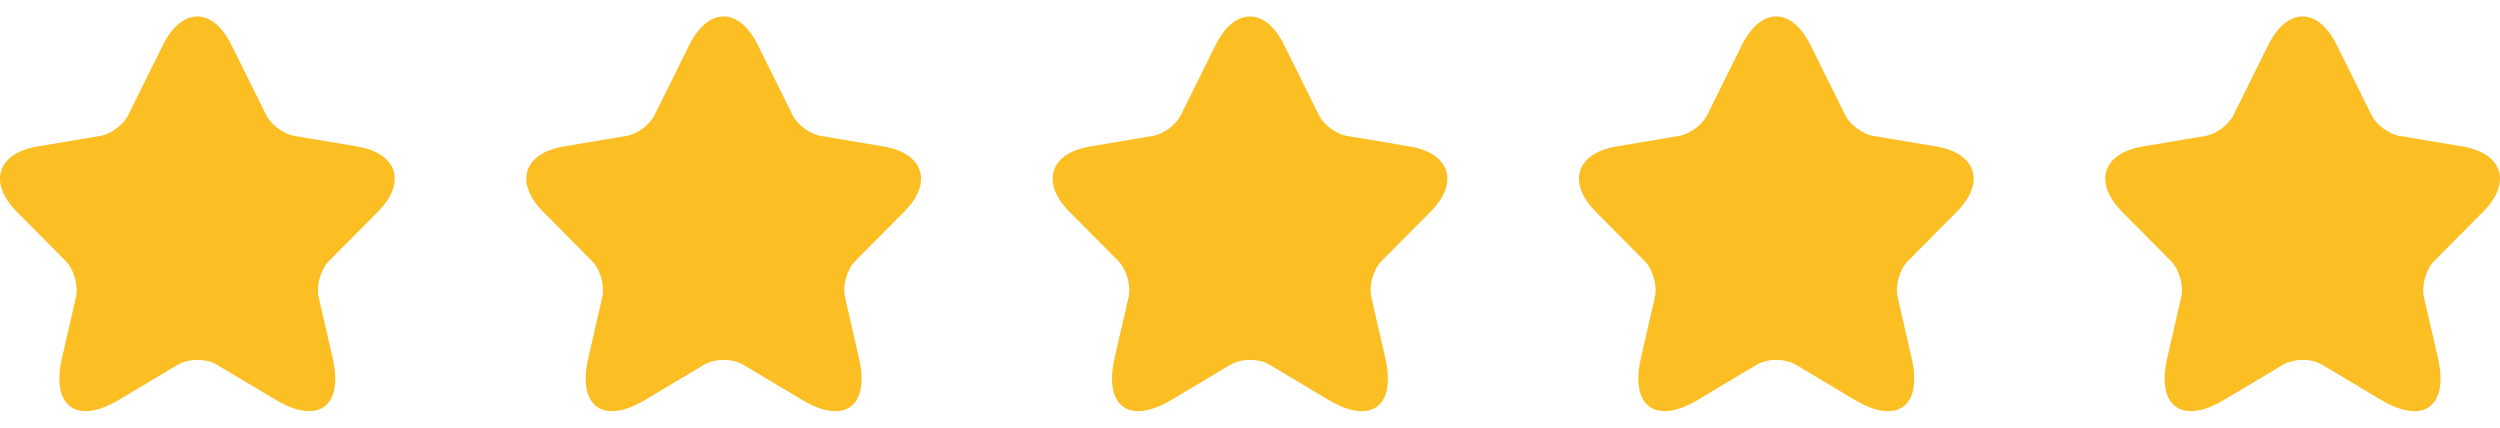
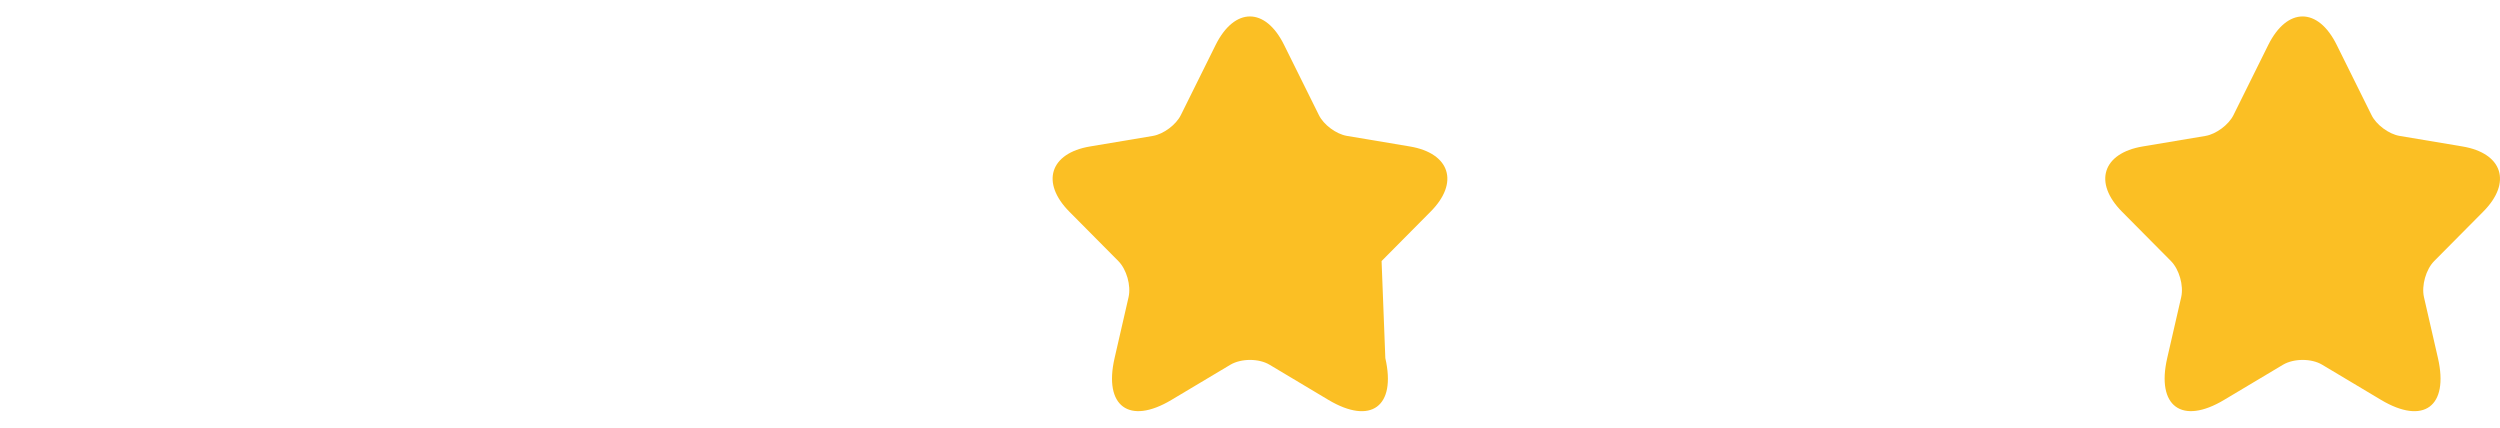
<svg xmlns="http://www.w3.org/2000/svg" width="76" height="13" viewBox="0 0 76 13" fill="none">
-   <path d="M7.037 1.367L8.092 3.496C8.236 3.792 8.62 4.076 8.944 4.131L10.858 4.452C12.082 4.657 12.37 5.552 11.488 6.436L10 7.936C9.748 8.19 9.61 8.68 9.688 9.031L10.114 10.887C10.45 12.357 9.676 12.926 8.386 12.158L6.593 11.087C6.269 10.893 5.735 10.893 5.405 11.087L3.611 12.158C2.327 12.926 1.547 12.351 1.883 10.887L2.309 9.031C2.387 8.68 2.249 8.19 1.997 7.936L0.509 6.436C-0.367 5.552 -0.085 4.657 1.139 4.452L3.053 4.131C3.371 4.076 3.755 3.792 3.899 3.496L4.955 1.367C5.531 0.211 6.467 0.211 7.037 1.367Z" fill="#FBBF24" />
-   <path d="M23.037 1.367L24.093 3.496C24.236 3.792 24.62 4.076 24.944 4.131L26.858 4.452C28.082 4.657 28.37 5.552 27.488 6.436L26 7.936C25.748 8.19 25.61 8.68 25.688 9.031L26.114 10.887C26.45 12.357 25.676 12.926 24.386 12.158L22.593 11.087C22.269 10.893 21.735 10.893 21.405 11.087L19.611 12.158C18.327 12.926 17.547 12.351 17.883 10.887L18.309 9.031C18.387 8.68 18.249 8.19 17.997 7.936L16.509 6.436C15.633 5.552 15.915 4.657 17.139 4.452L19.053 4.131C19.371 4.076 19.755 3.792 19.899 3.496L20.955 1.367C21.531 0.211 22.467 0.211 23.037 1.367Z" fill="#FBBF24" />
-   <path d="M39.037 1.367L40.093 3.496C40.236 3.792 40.62 4.076 40.944 4.131L42.858 4.452C44.082 4.657 44.37 5.552 43.488 6.436L42 7.936C41.748 8.19 41.61 8.68 41.688 9.031L42.114 10.887C42.45 12.357 41.676 12.926 40.386 12.158L38.593 11.087C38.269 10.893 37.735 10.893 37.405 11.087L35.611 12.158C34.327 12.926 33.547 12.351 33.883 10.887L34.309 9.031C34.387 8.68 34.249 8.19 33.997 7.936L32.509 6.436C31.633 5.552 31.915 4.657 33.139 4.452L35.053 4.131C35.371 4.076 35.755 3.792 35.899 3.496L36.955 1.367C37.531 0.211 38.467 0.211 39.037 1.367Z" fill="#FBBF24" />
-   <path d="M55.037 1.367L56.093 3.496C56.236 3.792 56.62 4.076 56.944 4.131L58.858 4.452C60.082 4.657 60.37 5.552 59.488 6.436L58 7.936C57.748 8.19 57.61 8.68 57.688 9.031L58.114 10.887C58.45 12.357 57.676 12.926 56.386 12.158L54.593 11.087C54.269 10.893 53.735 10.893 53.405 11.087L51.611 12.158C50.327 12.926 49.547 12.351 49.883 10.887L50.309 9.031C50.387 8.68 50.249 8.19 49.997 7.936L48.509 6.436C47.633 5.552 47.915 4.657 49.139 4.452L51.053 4.131C51.371 4.076 51.755 3.792 51.899 3.496L52.955 1.367C53.531 0.211 54.467 0.211 55.037 1.367Z" fill="#FBBF24" />
+   <path d="M39.037 1.367L40.093 3.496C40.236 3.792 40.62 4.076 40.944 4.131L42.858 4.452C44.082 4.657 44.37 5.552 43.488 6.436L42 7.936L42.114 10.887C42.45 12.357 41.676 12.926 40.386 12.158L38.593 11.087C38.269 10.893 37.735 10.893 37.405 11.087L35.611 12.158C34.327 12.926 33.547 12.351 33.883 10.887L34.309 9.031C34.387 8.68 34.249 8.19 33.997 7.936L32.509 6.436C31.633 5.552 31.915 4.657 33.139 4.452L35.053 4.131C35.371 4.076 35.755 3.792 35.899 3.496L36.955 1.367C37.531 0.211 38.467 0.211 39.037 1.367Z" fill="#FBBF24" />
  <path d="M71.037 1.367L72.093 3.496C72.236 3.792 72.62 4.076 72.944 4.131L74.858 4.452C76.082 4.657 76.37 5.552 75.488 6.436L74 7.936C73.748 8.19 73.61 8.68 73.688 9.031L74.114 10.887C74.45 12.357 73.676 12.926 72.386 12.158L70.593 11.087C70.269 10.893 69.735 10.893 69.405 11.087L67.611 12.158C66.327 12.926 65.547 12.351 65.883 10.887L66.309 9.031C66.387 8.68 66.249 8.19 65.997 7.936L64.509 6.436C63.633 5.552 63.915 4.657 65.139 4.452L67.053 4.131C67.371 4.076 67.755 3.792 67.899 3.496L68.955 1.367C69.531 0.211 70.467 0.211 71.037 1.367Z" fill="#FBBF24" />
</svg>